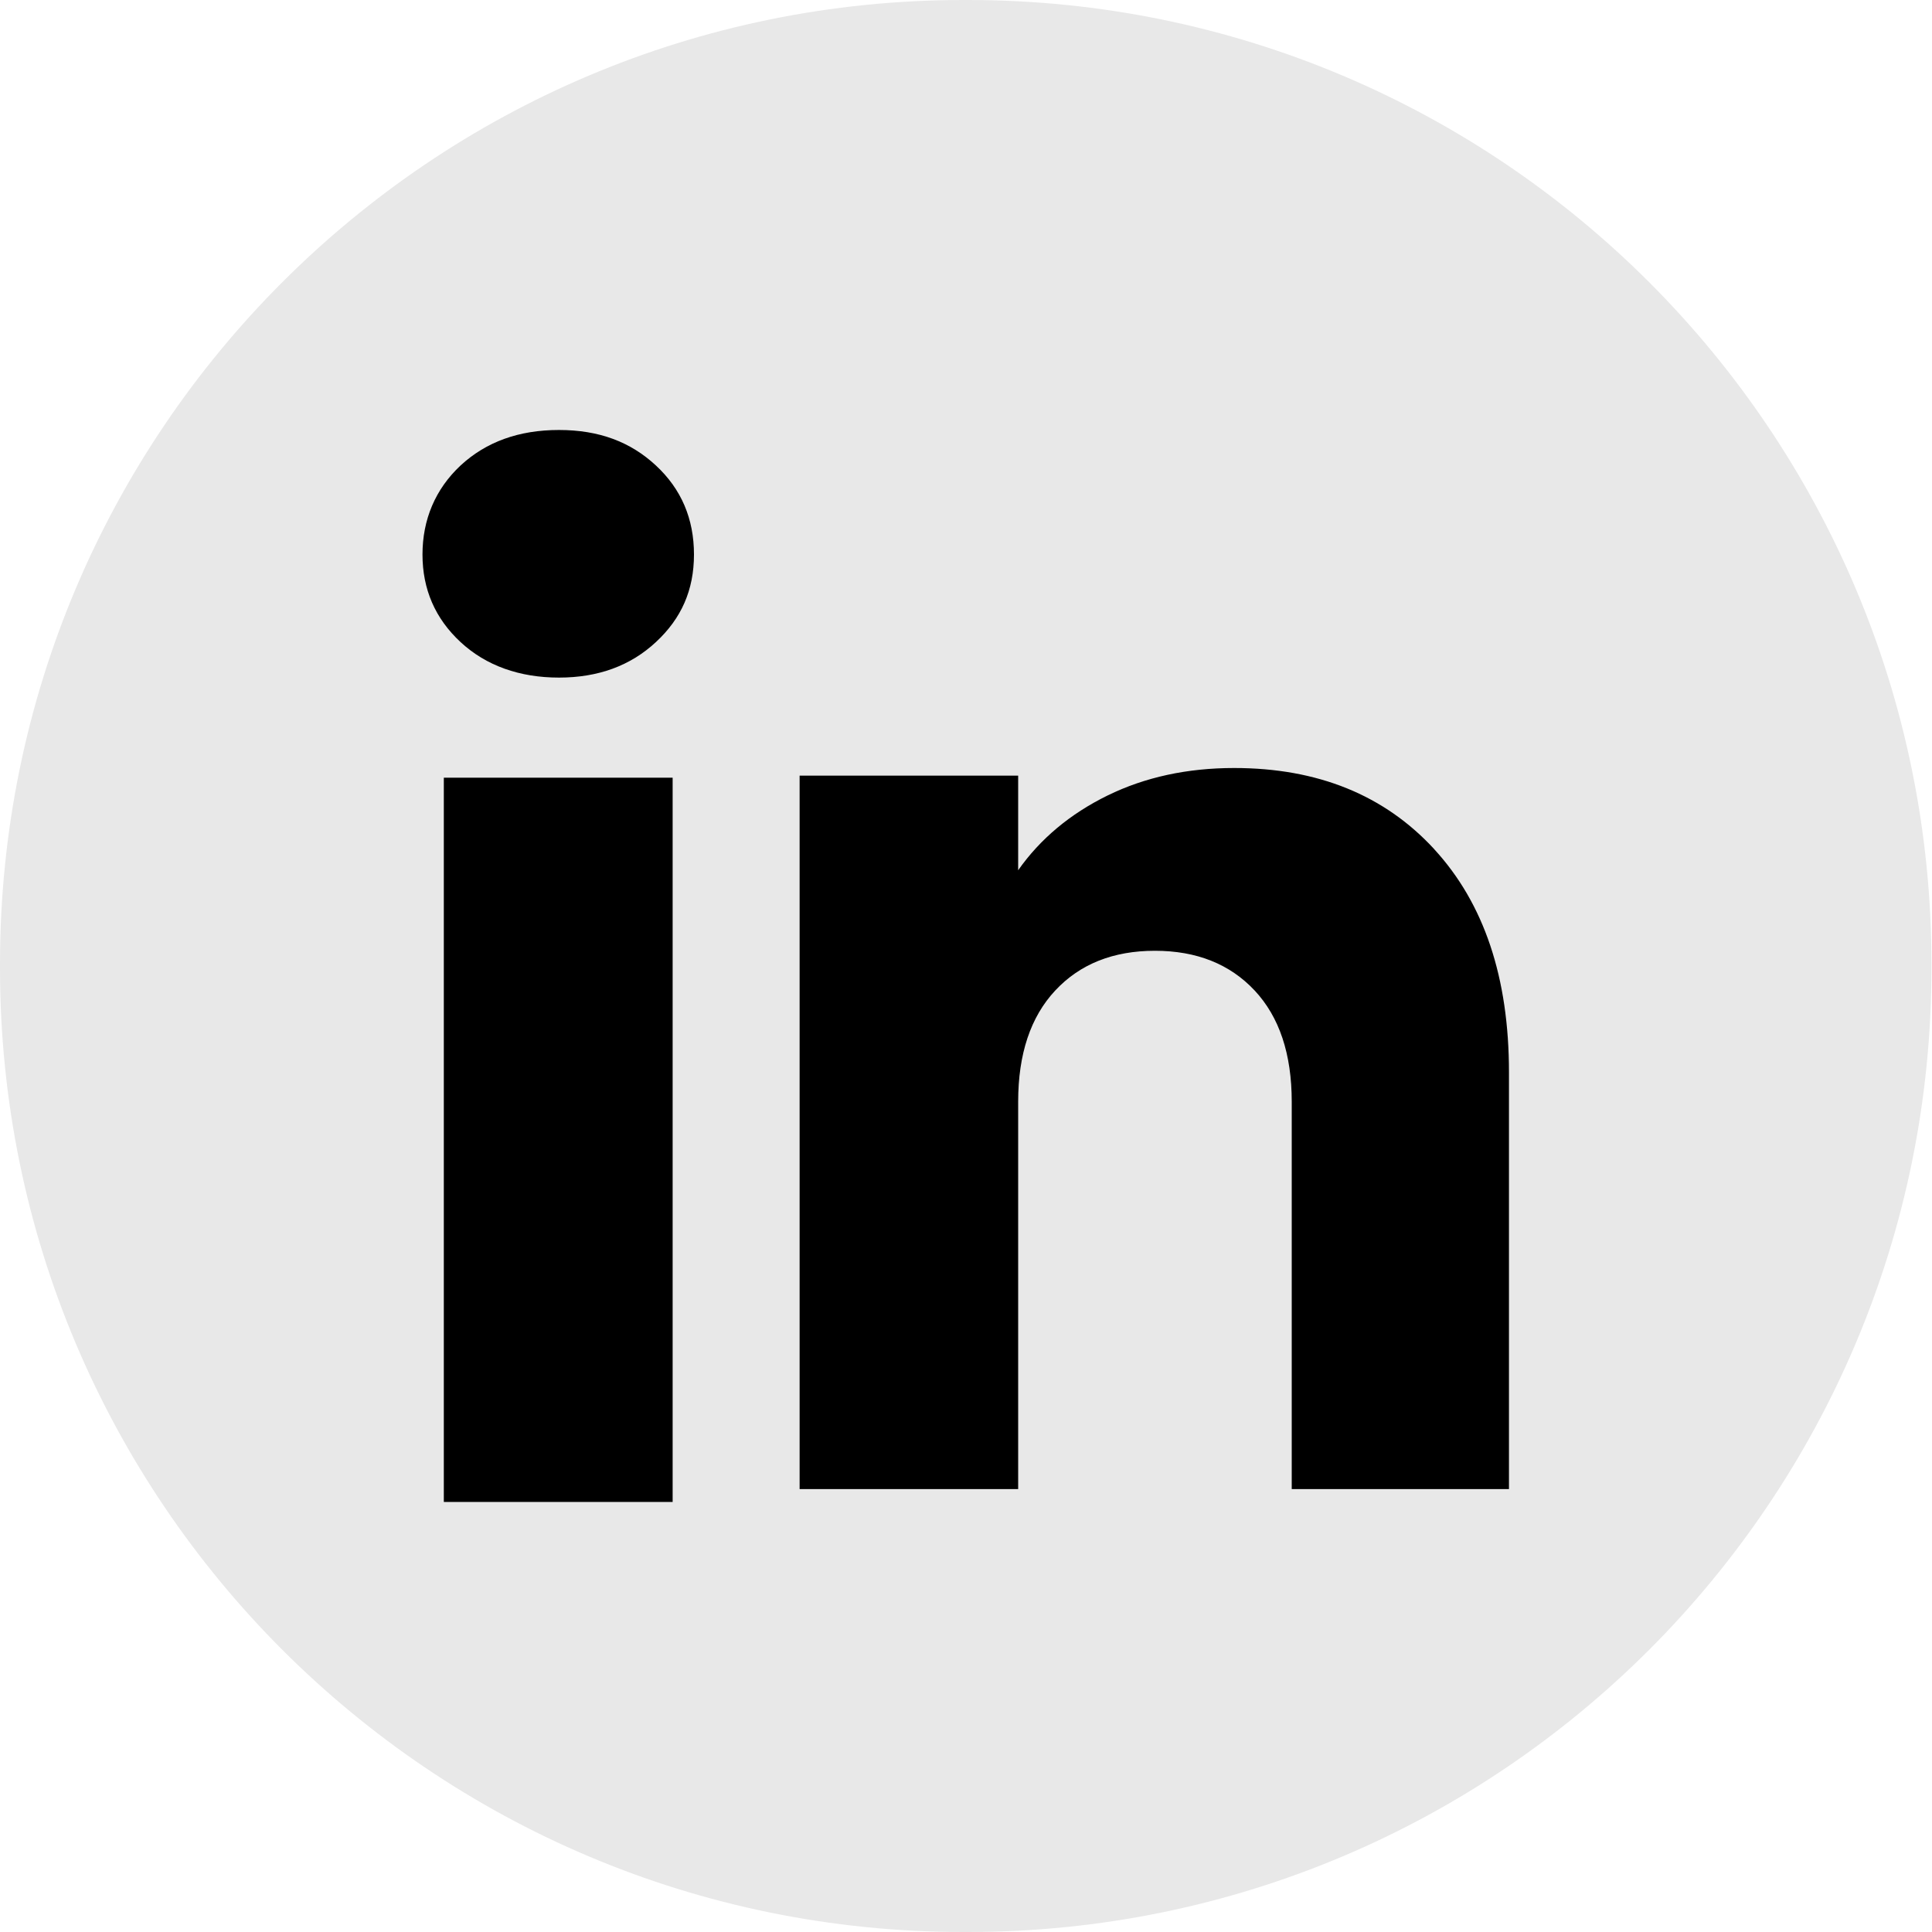
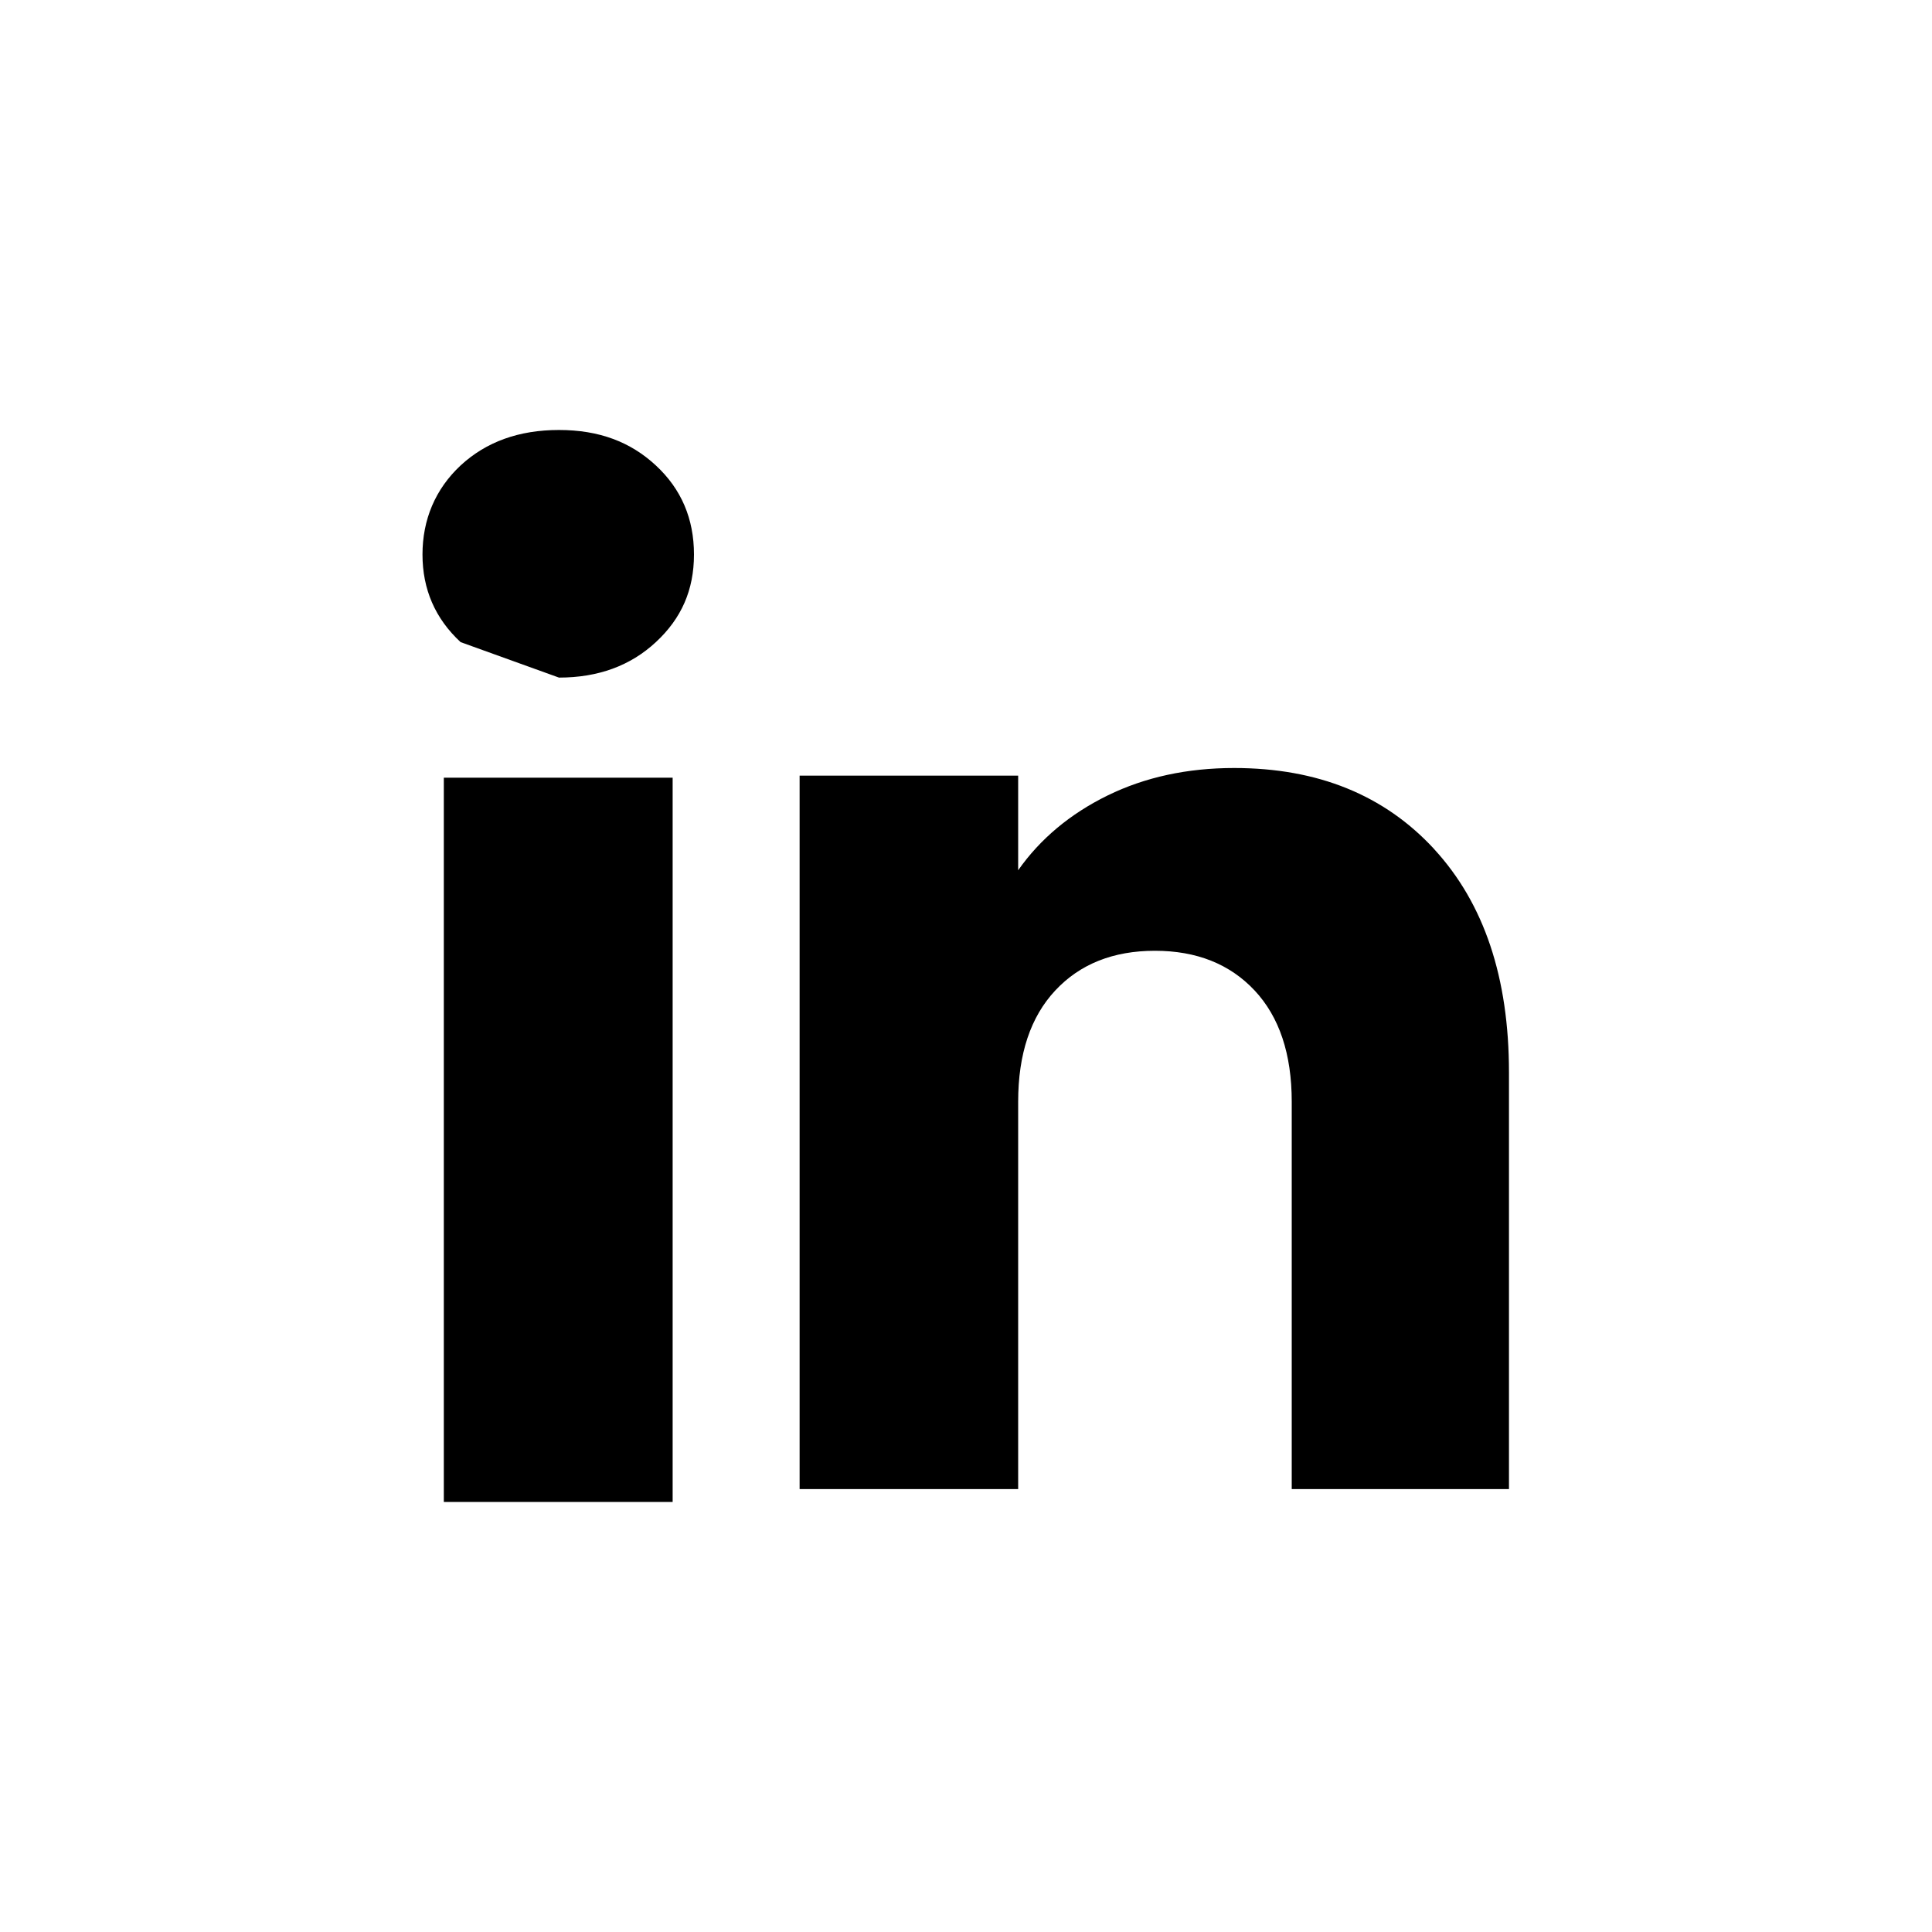
<svg xmlns="http://www.w3.org/2000/svg" width="25" height="25" viewBox="0 0 25 25" fill="none">
-   <path d="M12.525 0H12.468C5.582 0 0 5.584 0 12.472V12.528C0 19.416 5.582 25 12.468 25H12.525C19.411 25 24.993 19.416 24.993 12.528V12.472C24.993 5.584 19.411 0 12.525 0Z" fill="#E8E8E8" />
-   <path d="M5.96 8.309C5.631 8.004 5.467 7.625 5.467 7.175C5.467 6.725 5.632 6.33 5.96 6.023C6.29 5.718 6.713 5.564 7.233 5.564C7.752 5.564 8.159 5.718 8.487 6.023C8.817 6.329 8.98 6.714 8.98 7.175C8.98 7.637 8.816 8.004 8.487 8.309C8.158 8.615 7.74 8.768 7.233 8.768C6.725 8.768 6.29 8.615 5.96 8.309ZM8.704 10.063V19.435H5.743V10.063H8.704Z" fill="black" />
+   <path d="M5.96 8.309C5.631 8.004 5.467 7.625 5.467 7.175C5.467 6.725 5.632 6.33 5.96 6.023C6.29 5.718 6.713 5.564 7.233 5.564C7.752 5.564 8.159 5.718 8.487 6.023C8.817 6.329 8.98 6.714 8.98 7.175C8.98 7.637 8.816 8.004 8.487 8.309C8.158 8.615 7.74 8.768 7.233 8.768ZM8.704 10.063V19.435H5.743V10.063H8.704Z" fill="black" />
  <path d="M18.559 10.989C19.204 11.69 19.526 12.651 19.526 13.876V19.269H16.715V14.256C16.715 13.638 16.554 13.158 16.235 12.817C15.915 12.475 15.484 12.303 14.945 12.303C14.406 12.303 13.975 12.474 13.655 12.817C13.336 13.158 13.175 13.638 13.175 14.256V19.269H10.347V10.037H13.175V11.261C13.462 10.853 13.848 10.531 14.333 10.293C14.818 10.056 15.364 9.938 15.97 9.938C17.051 9.938 17.914 10.288 18.559 10.988V10.989Z" fill="black" />
</svg>